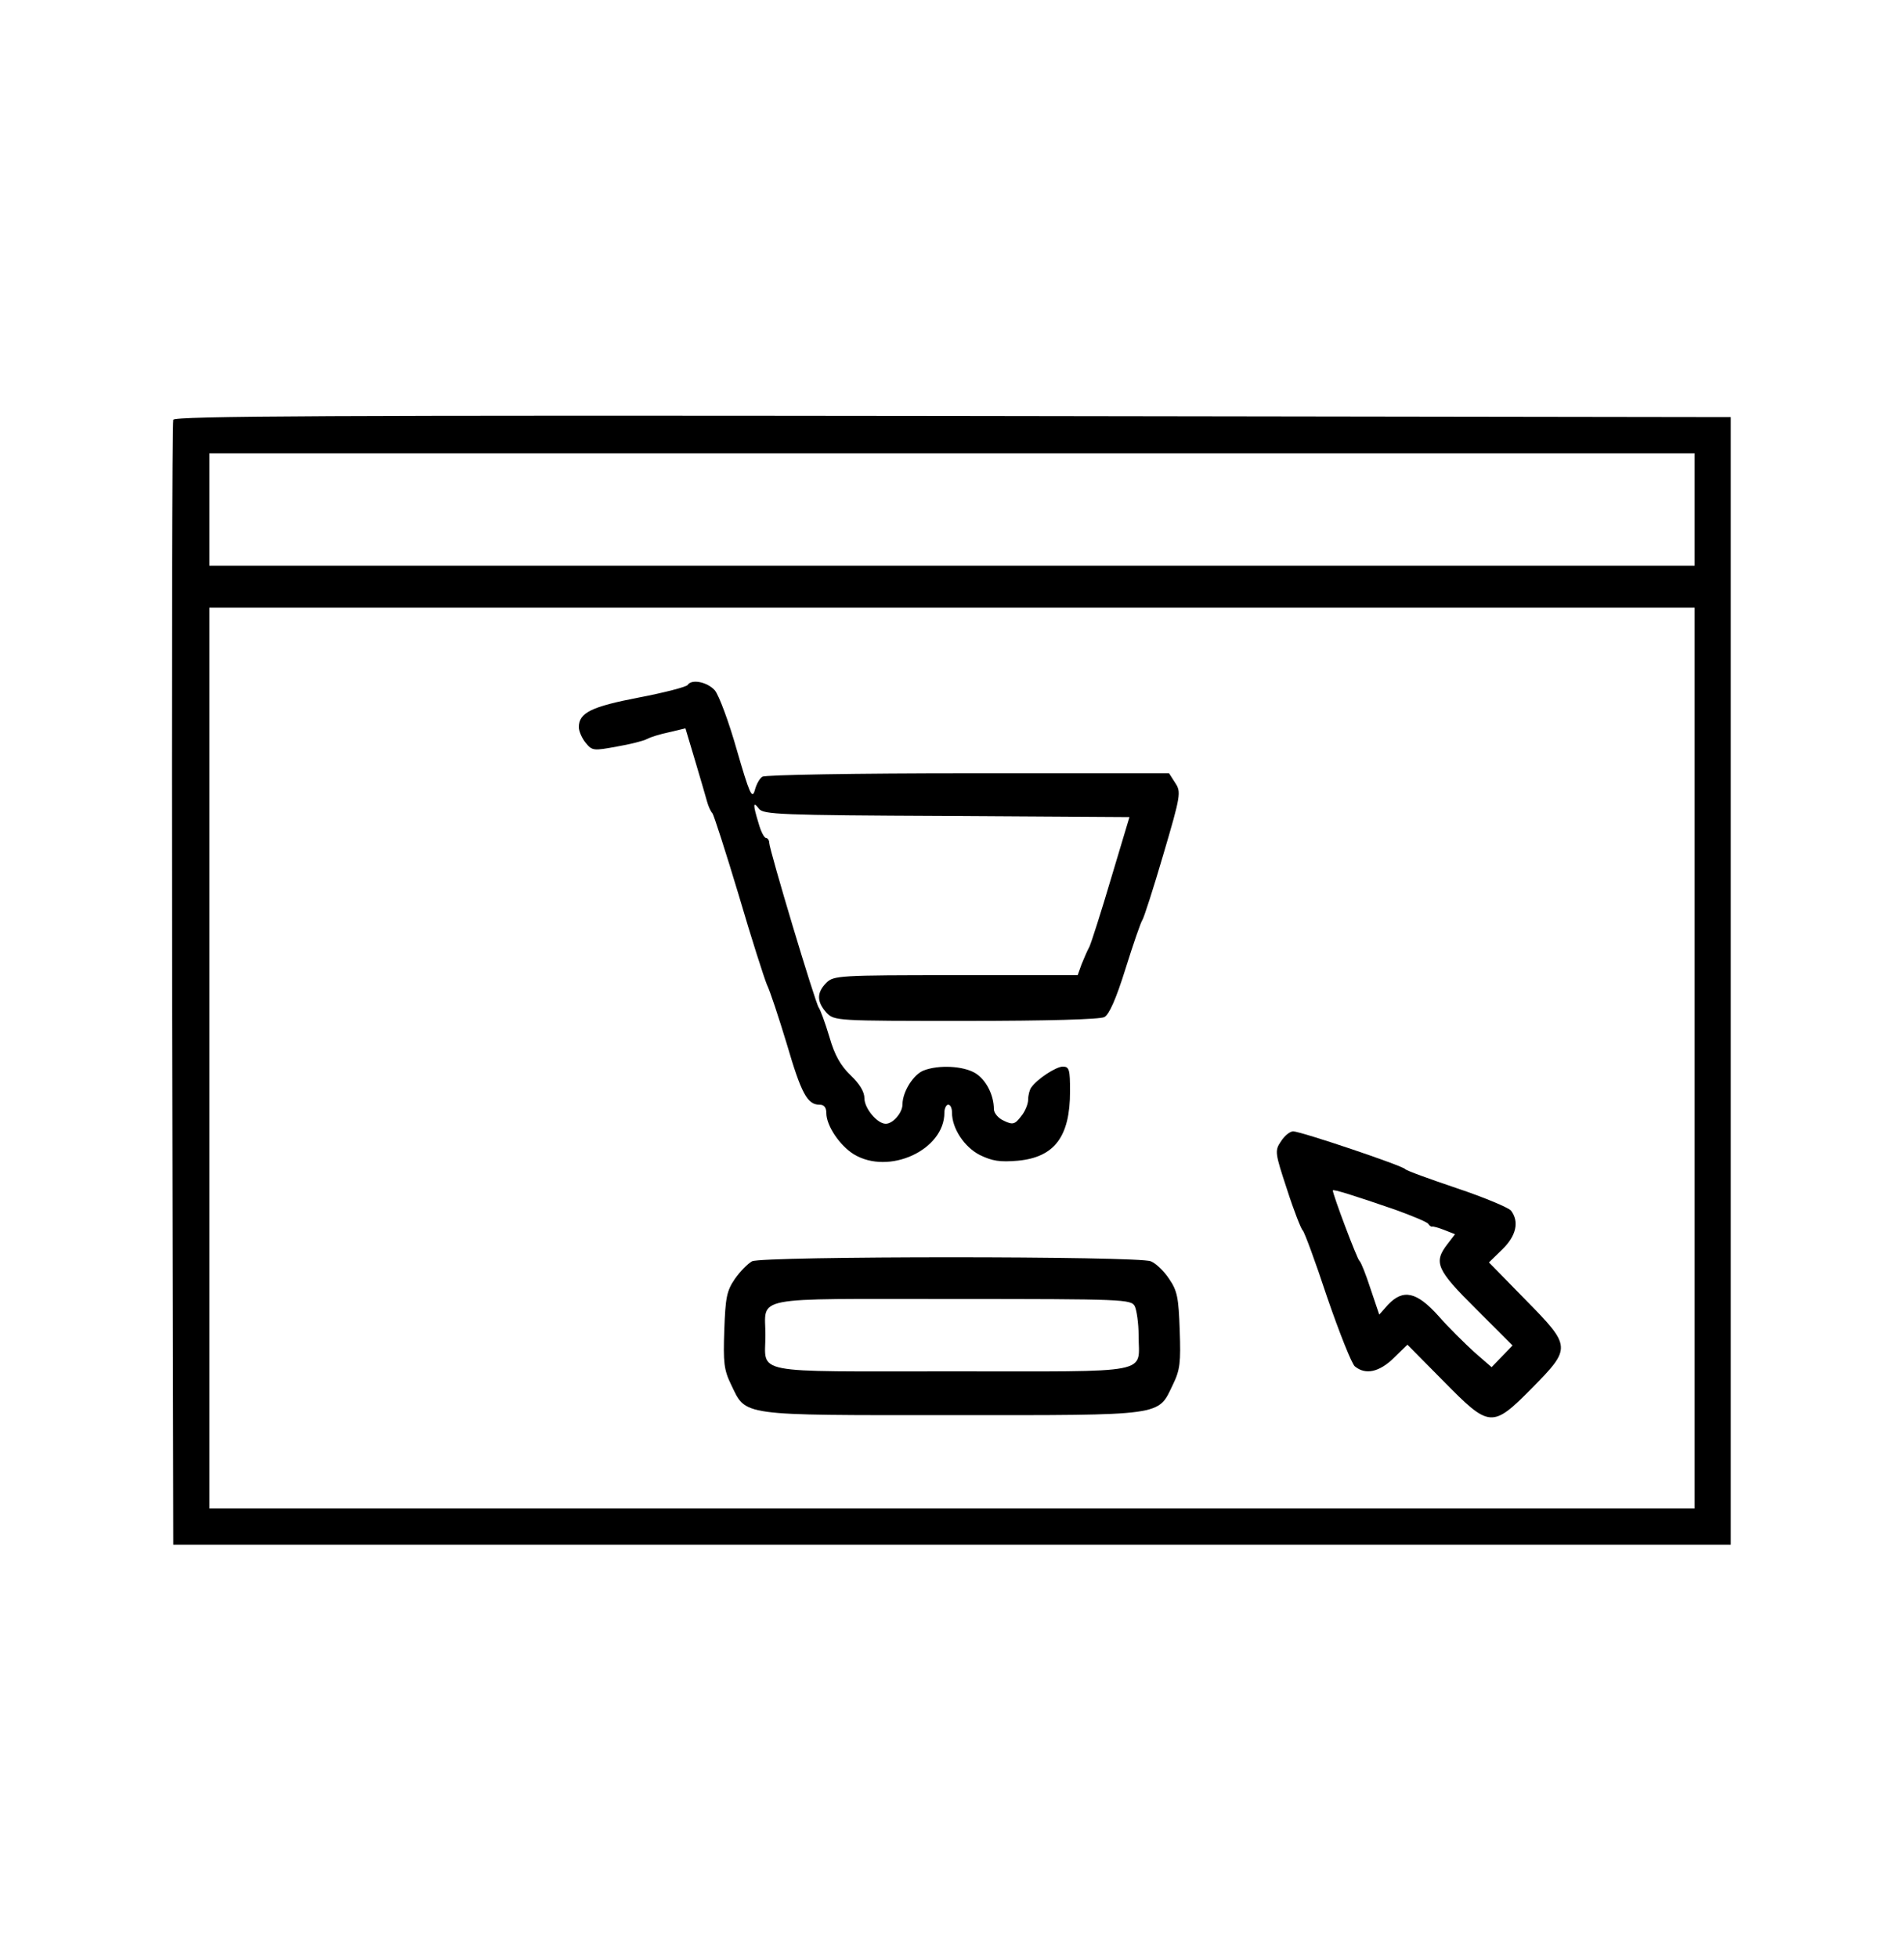
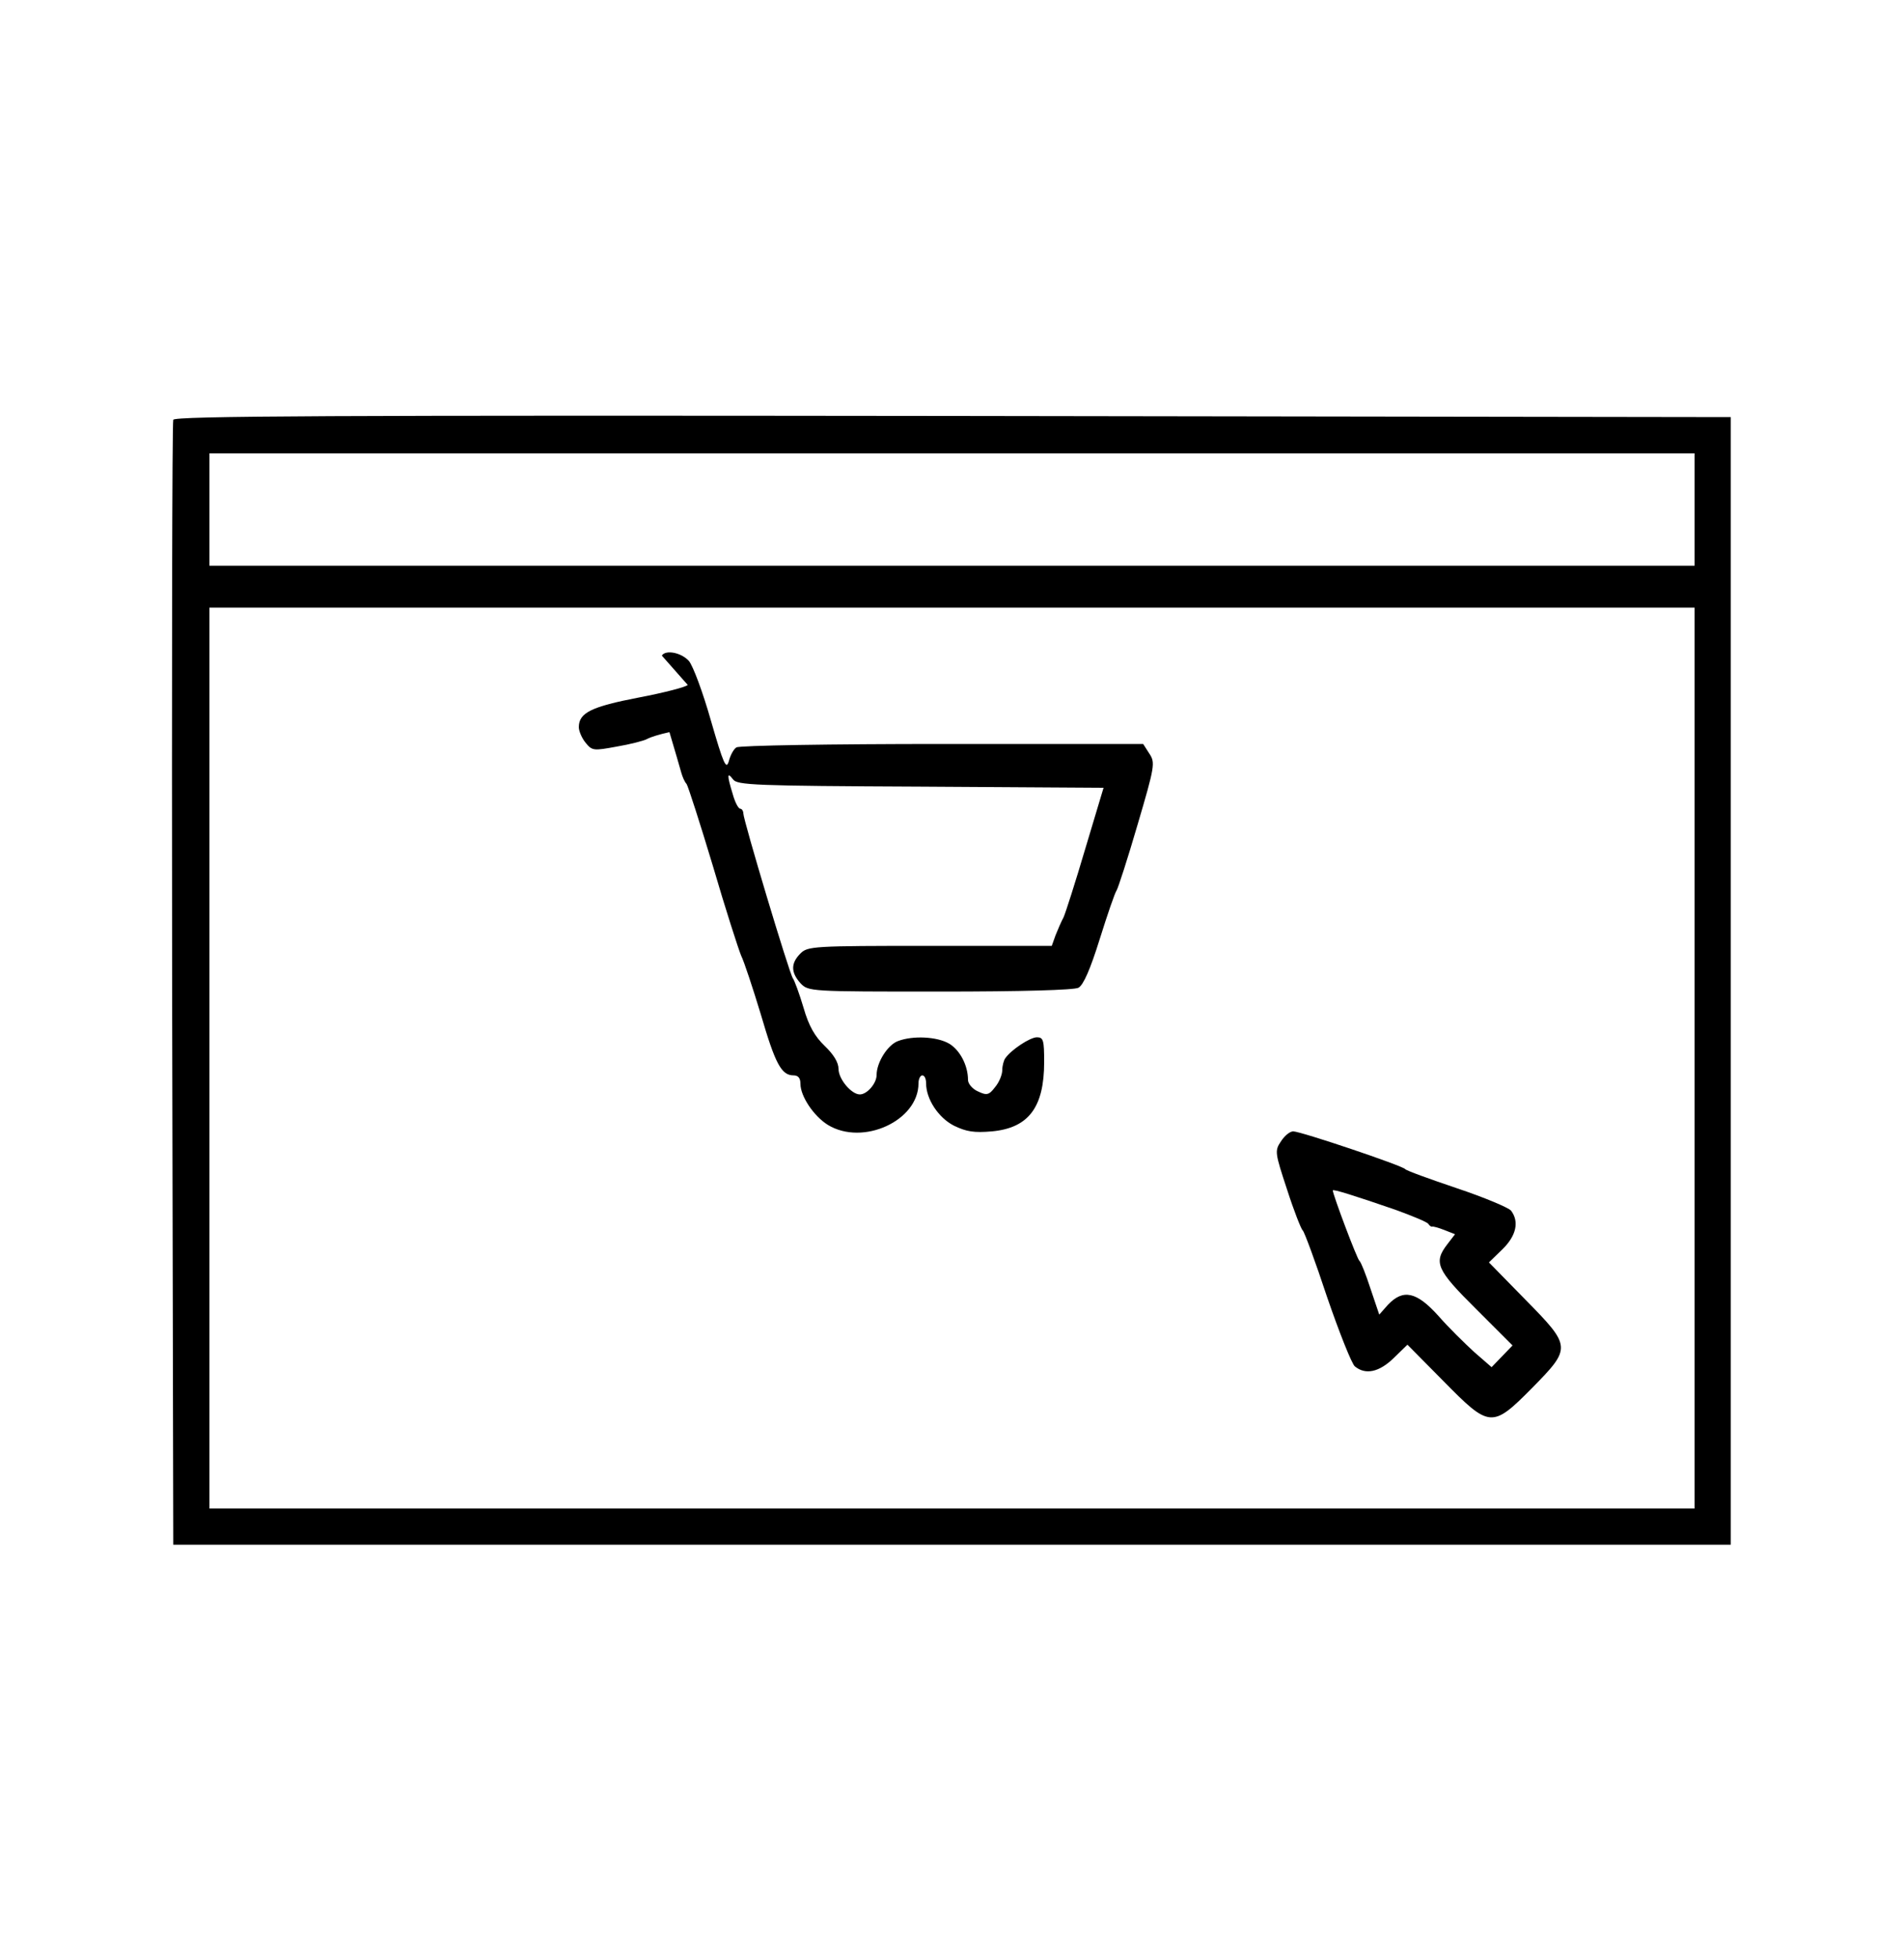
<svg xmlns="http://www.w3.org/2000/svg" width="500pt" height="514pt" viewBox="0 0 500 514" preserveAspectRatio="xMidYMid meet">
  <g transform="translate(0,514) scale(0.1,-0.1)" fill="#000000" stroke="none">
    <path d="M455 4038 c-3 -7 -4 -674 -3 -1483 l3 -1470 2045 0 2045 0 0 1480 0 1480 -2043 3 c-1629 2 -2044 0 -2047 -10z m3995 -235 l0 -148 -1950 0 -1950 0 0 148 0 147 1950 0 1950 0 0 -147z m0 -1440 l0 -1183 -1950 0 -1950 0 0 1183 0 1182 1950 0 1950 0 0 -1182z" />
-     <path d="M1806 3342 c-3 -5 -60 -20 -128 -33 -125 -24 -158 -40 -158 -78 0 -10 8 -29 18 -41 17 -21 21 -21 81 -10 35 6 71 15 80 20 9 5 35 13 59 18 l42 10 26 -87 c14 -47 28 -95 31 -106 3 -11 9 -25 14 -30 4 -6 35 -102 69 -215 33 -113 67 -218 74 -235 8 -16 31 -86 52 -155 38 -130 54 -160 86 -160 12 0 18 -7 18 -22 0 -33 35 -85 72 -108 92 -56 238 11 238 109 0 12 5 21 10 21 6 0 10 -9 10 -21 0 -41 32 -90 73 -111 33 -16 53 -19 100 -15 96 9 137 63 137 182 0 57 -2 65 -19 65 -18 0 -68 -33 -83 -55 -4 -5 -8 -20 -8 -31 0 -12 -8 -32 -19 -45 -16 -21 -22 -22 -45 -11 -14 6 -26 20 -26 30 0 38 -21 78 -49 95 -32 19 -96 22 -135 7 -27 -10 -56 -56 -56 -89 0 -22 -25 -51 -44 -51 -22 0 -56 40 -56 67 0 17 -13 38 -36 60 -26 25 -42 52 -56 101 -11 37 -24 72 -28 77 -9 12 -130 415 -130 433 0 6 -4 12 -8 12 -5 0 -14 17 -20 39 -15 49 -15 59 1 38 11 -15 55 -17 493 -19 l480 -3 -48 -160 c-26 -88 -52 -169 -57 -180 -6 -11 -15 -32 -21 -47 l-10 -28 -320 0 c-307 0 -321 -1 -340 -20 -26 -26 -25 -50 0 -78 21 -22 24 -22 366 -22 216 0 352 4 364 10 13 7 31 48 56 128 20 64 40 122 44 127 4 6 29 83 55 172 46 156 47 164 31 188 l-16 25 -528 0 c-290 0 -533 -4 -540 -9 -7 -4 -16 -20 -20 -36 -7 -24 -14 -8 -47 106 -21 74 -47 144 -58 157 -20 22 -61 30 -71 14z" />
+     <path d="M1806 3342 c-3 -5 -60 -20 -128 -33 -125 -24 -158 -40 -158 -78 0 -10 8 -29 18 -41 17 -21 21 -21 81 -10 35 6 71 15 80 20 9 5 35 13 59 18 c14 -47 28 -95 31 -106 3 -11 9 -25 14 -30 4 -6 35 -102 69 -215 33 -113 67 -218 74 -235 8 -16 31 -86 52 -155 38 -130 54 -160 86 -160 12 0 18 -7 18 -22 0 -33 35 -85 72 -108 92 -56 238 11 238 109 0 12 5 21 10 21 6 0 10 -9 10 -21 0 -41 32 -90 73 -111 33 -16 53 -19 100 -15 96 9 137 63 137 182 0 57 -2 65 -19 65 -18 0 -68 -33 -83 -55 -4 -5 -8 -20 -8 -31 0 -12 -8 -32 -19 -45 -16 -21 -22 -22 -45 -11 -14 6 -26 20 -26 30 0 38 -21 78 -49 95 -32 19 -96 22 -135 7 -27 -10 -56 -56 -56 -89 0 -22 -25 -51 -44 -51 -22 0 -56 40 -56 67 0 17 -13 38 -36 60 -26 25 -42 52 -56 101 -11 37 -24 72 -28 77 -9 12 -130 415 -130 433 0 6 -4 12 -8 12 -5 0 -14 17 -20 39 -15 49 -15 59 1 38 11 -15 55 -17 493 -19 l480 -3 -48 -160 c-26 -88 -52 -169 -57 -180 -6 -11 -15 -32 -21 -47 l-10 -28 -320 0 c-307 0 -321 -1 -340 -20 -26 -26 -25 -50 0 -78 21 -22 24 -22 366 -22 216 0 352 4 364 10 13 7 31 48 56 128 20 64 40 122 44 127 4 6 29 83 55 172 46 156 47 164 31 188 l-16 25 -528 0 c-290 0 -533 -4 -540 -9 -7 -4 -16 -20 -20 -36 -7 -24 -14 -8 -47 106 -21 74 -47 144 -58 157 -20 22 -61 30 -71 14z" />
    <path d="M3364 2144 c-17 -25 -16 -30 16 -127 18 -56 37 -104 41 -107 4 -3 33 -81 64 -175 32 -93 65 -176 73 -182 28 -23 64 -15 102 22 l36 35 94 -95 c122 -124 128 -125 234 -18 103 105 103 108 -19 232 l-95 97 35 34 c37 36 45 73 23 102 -7 8 -71 35 -143 59 -71 24 -132 46 -135 50 -7 9 -274 99 -294 99 -9 0 -23 -12 -32 -26z m301 -180 c44 -16 83 -32 86 -37 3 -5 8 -8 10 -7 2 1 17 -3 32 -9 l28 -11 -20 -26 c-37 -48 -29 -67 75 -170 l96 -96 -27 -28 -28 -29 -46 40 c-25 23 -68 65 -94 95 -57 63 -92 71 -132 29 l-23 -26 -23 68 c-12 37 -25 70 -29 73 -6 4 -70 174 -70 185 0 4 55 -13 165 -51z" />
-     <path d="M1975 1829 c-11 -6 -31 -26 -45 -46 -22 -32 -25 -50 -28 -135 -3 -85 -1 -104 18 -143 40 -83 18 -80 580 -80 562 0 540 -3 580 80 19 39 21 58 18 143 -3 85 -6 103 -28 135 -13 20 -35 41 -48 46 -30 14 -1019 14 -1047 0z m1005 -118 c5 -11 10 -45 10 -76 0 -104 46 -95 -490 -95 -536 0 -490 -9 -490 95 0 104 -46 95 490 95 454 0 470 -1 480 -19z" />
  </g>
</svg>